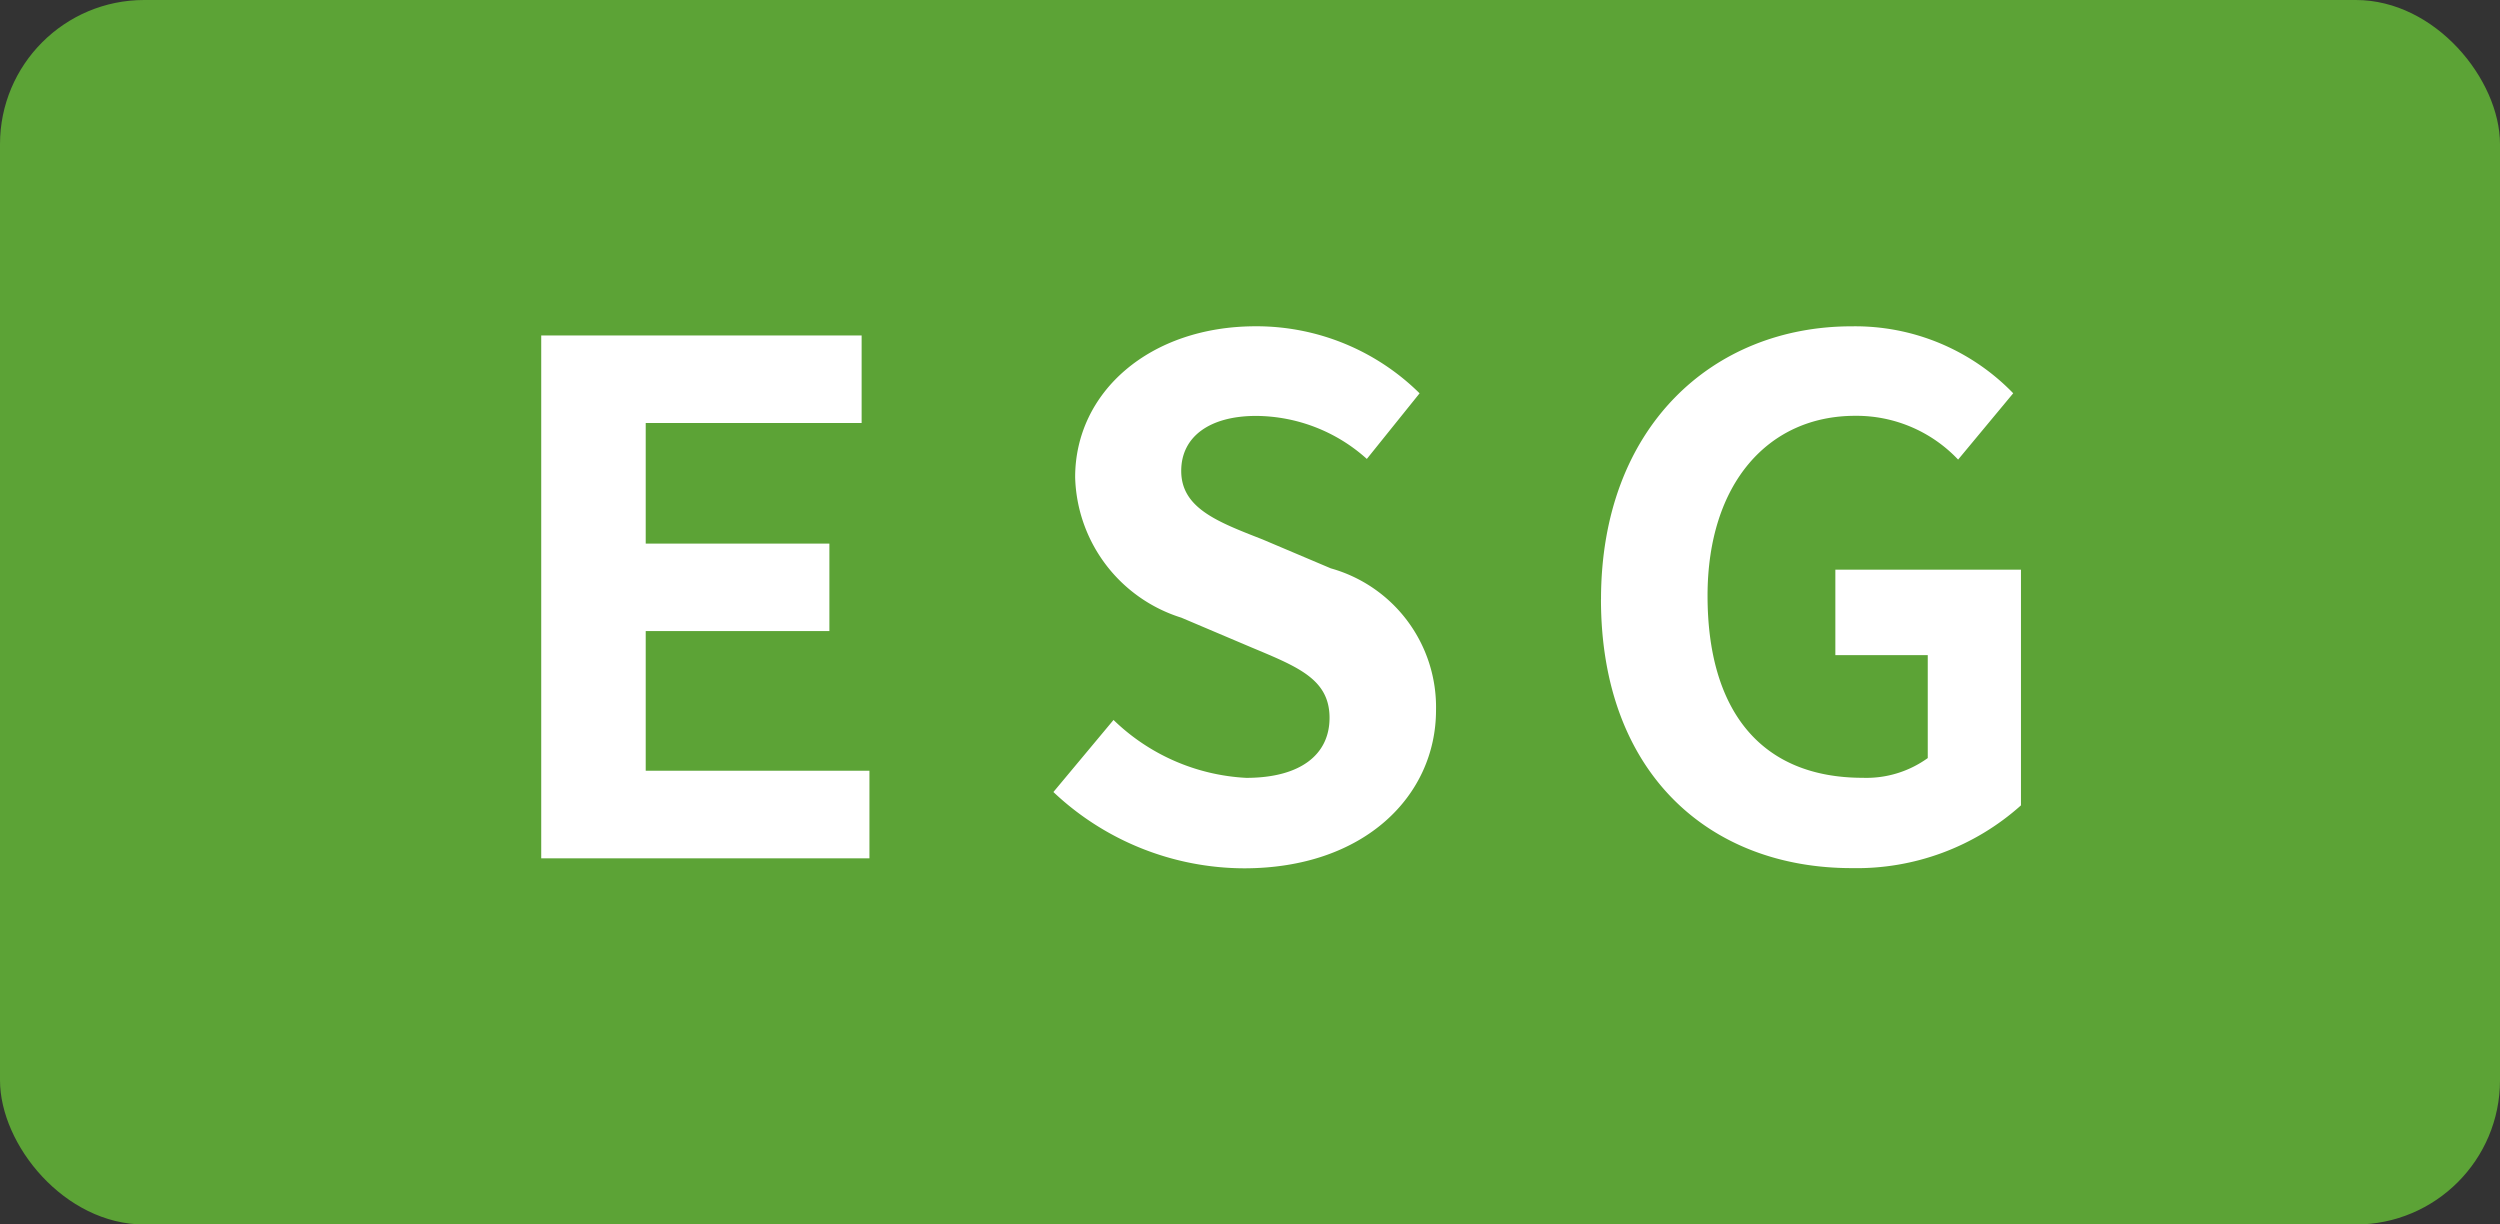
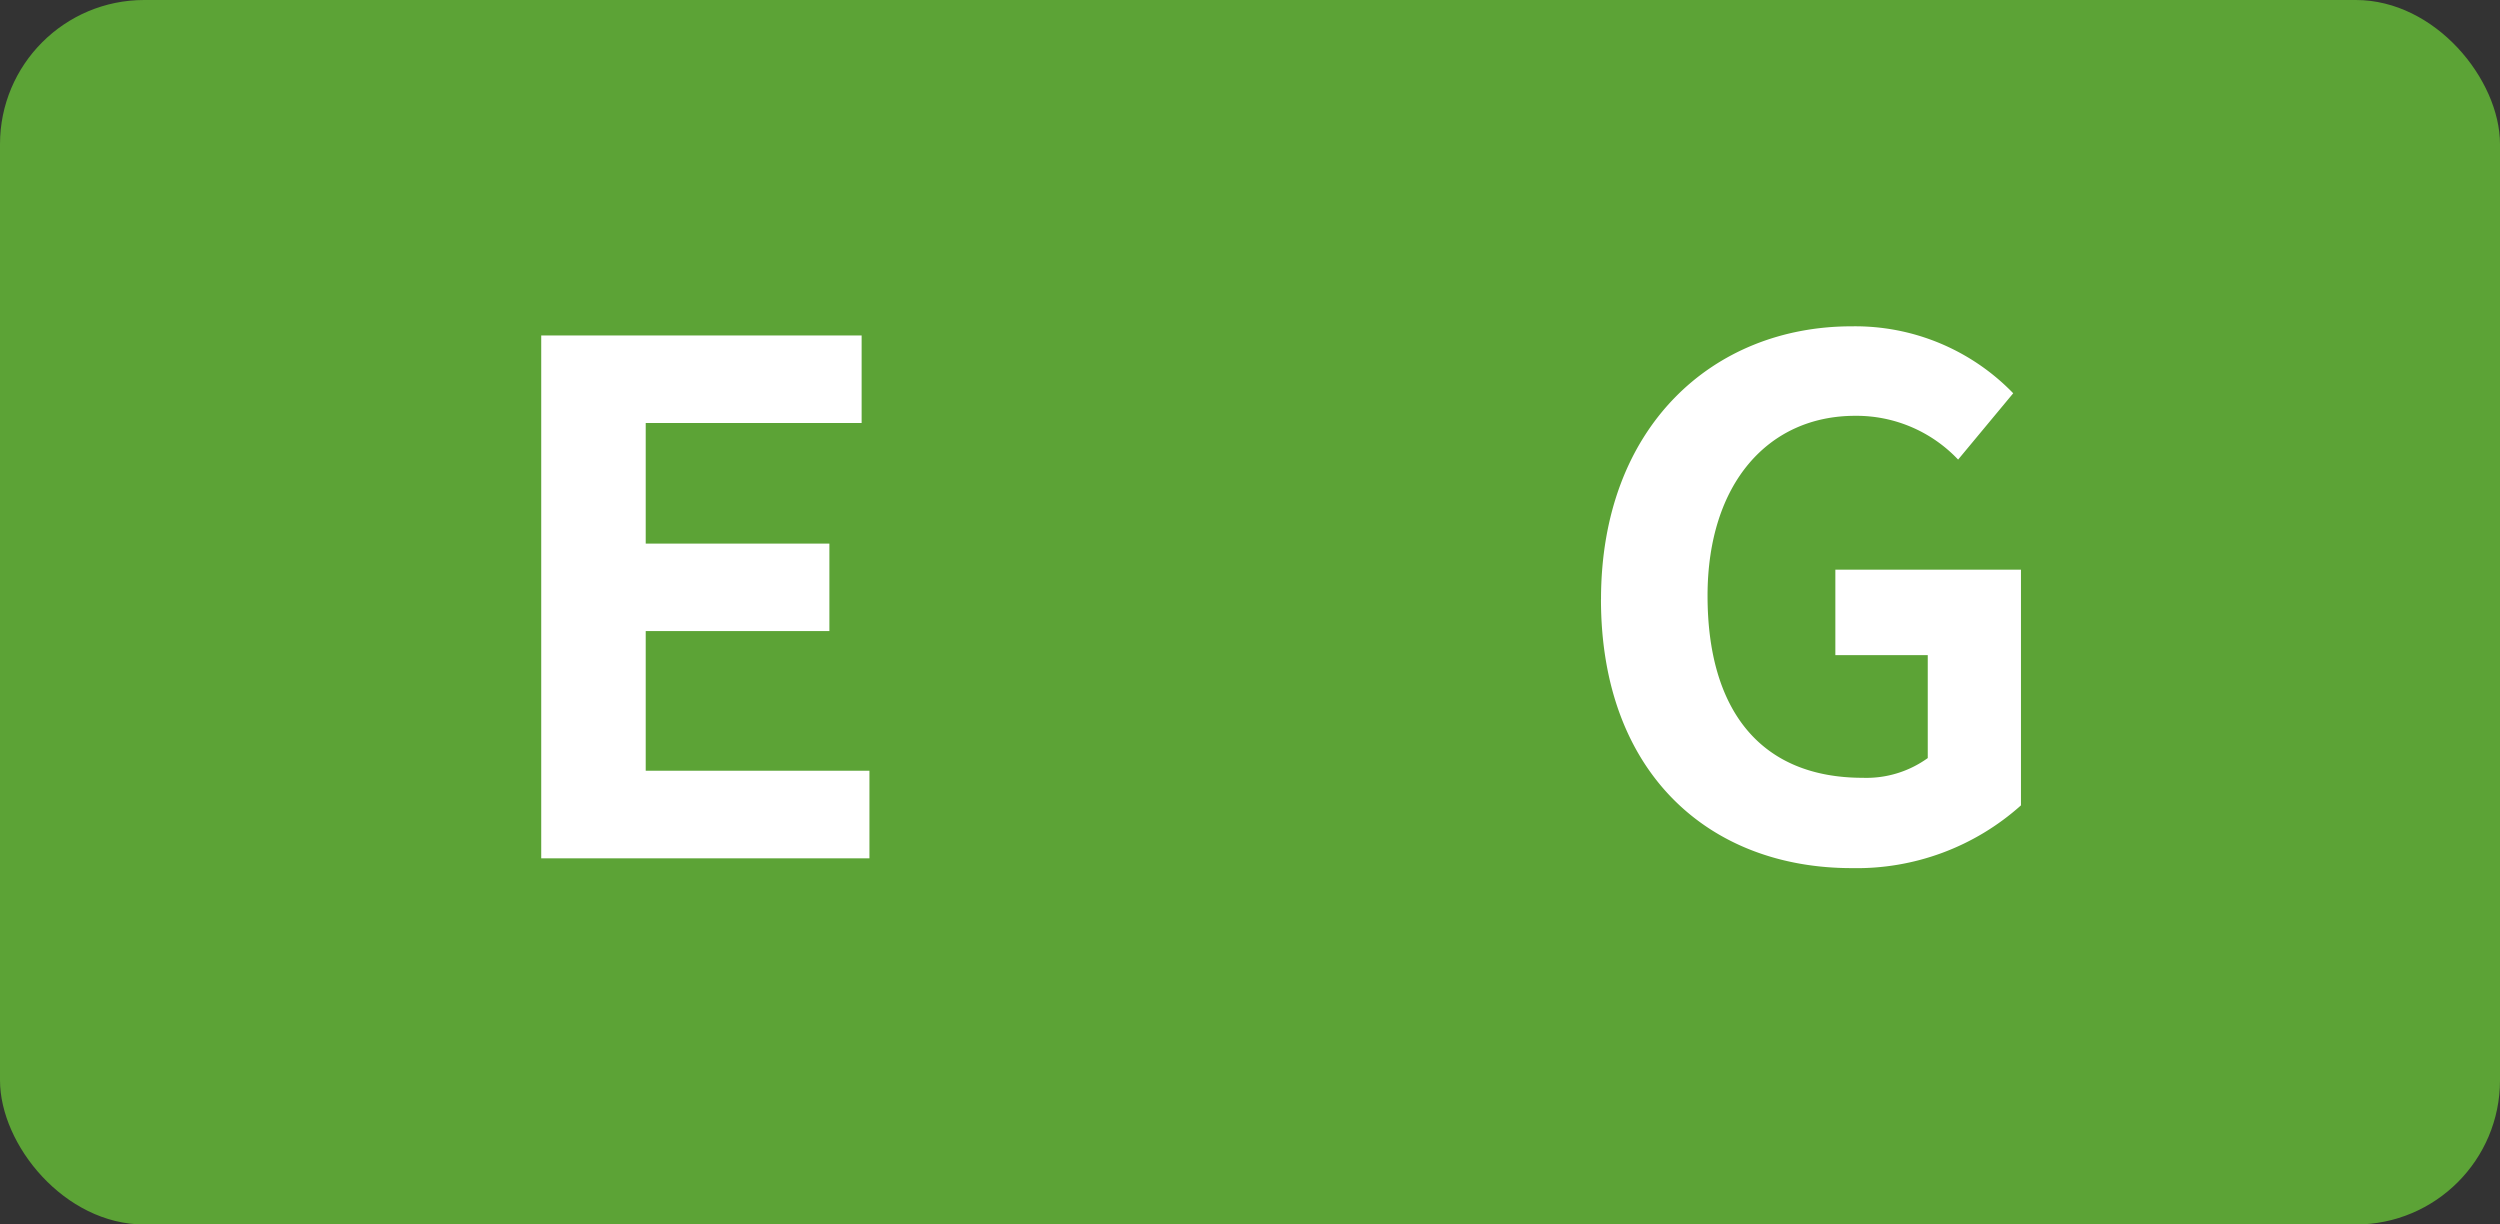
<svg xmlns="http://www.w3.org/2000/svg" width="49" height="24" viewBox="0 0 49 24">
  <rect x="0" y="0" width="49" height="24" fill="#333333" stroke="none" />
  <defs>
    <clipPath id="clip-path">
      <rect id="長方形_2521" data-name="長方形 2521" width="49" height="24" fill="none" />
    </clipPath>
  </defs>
  <g id="グループ_2300" data-name="グループ 2300" transform="translate(0 0)">
    <g id="グループ_2297" data-name="グループ 2297" transform="translate(0 0)" clip-path="url(#clip-path)">
      <rect id="長方形_2520" data-name="長方形 2520" width="49" height="24" rx="2.827" transform="translate(0 0)" fill="#5ca336" />
      <path id="パス_3576" data-name="パス 3576" d="M7.231,4.484h6.28V6.2H9.279V8.564h3.6v1.714h-3.6v2.738h4.385v1.716H7.231Z" transform="translate(3.377 2.091)" fill="#fff" />
-       <path id="パス_3577" data-name="パス 3577" d="M14.075,13.488l1.177-1.411a4.031,4.031,0,0,0,2.6,1.135c1.067,0,1.634-.458,1.634-1.176,0-.761-.623-1-1.536-1.383l-1.37-.581A2.966,2.966,0,0,1,14.5,7.32c0-1.673,1.466-2.959,3.541-2.959a4.547,4.547,0,0,1,3.21,1.314L20.217,6.961a3.27,3.27,0,0,0-2.171-.843c-.9,0-1.467.4-1.467,1.078,0,.733.719,1,1.592,1.342l1.341.568a2.825,2.825,0,0,1,2.061,2.779c0,1.673-1.4,3.1-3.763,3.1a5.466,5.466,0,0,1-3.735-1.494" transform="translate(6.573 2.034)" fill="#fff" />
      <path id="パス_3578" data-name="パス 3578" d="M21.39,9.713c0-3.374,2.186-5.351,4.912-5.351a4.308,4.308,0,0,1,3.167,1.312l-1.08,1.3a2.742,2.742,0,0,0-2.019-.858c-1.7,0-2.892,1.327-2.892,3.527,0,2.226,1.024,3.568,3.044,3.568a2.055,2.055,0,0,0,1.272-.387V10.806H25.983V9.132h3.638v4.619a4.821,4.821,0,0,1-3.32,1.23c-2.781,0-4.912-1.854-4.912-5.269" transform="translate(9.99 2.034)" fill="#fff" />
    </g>
  </g>
</svg>